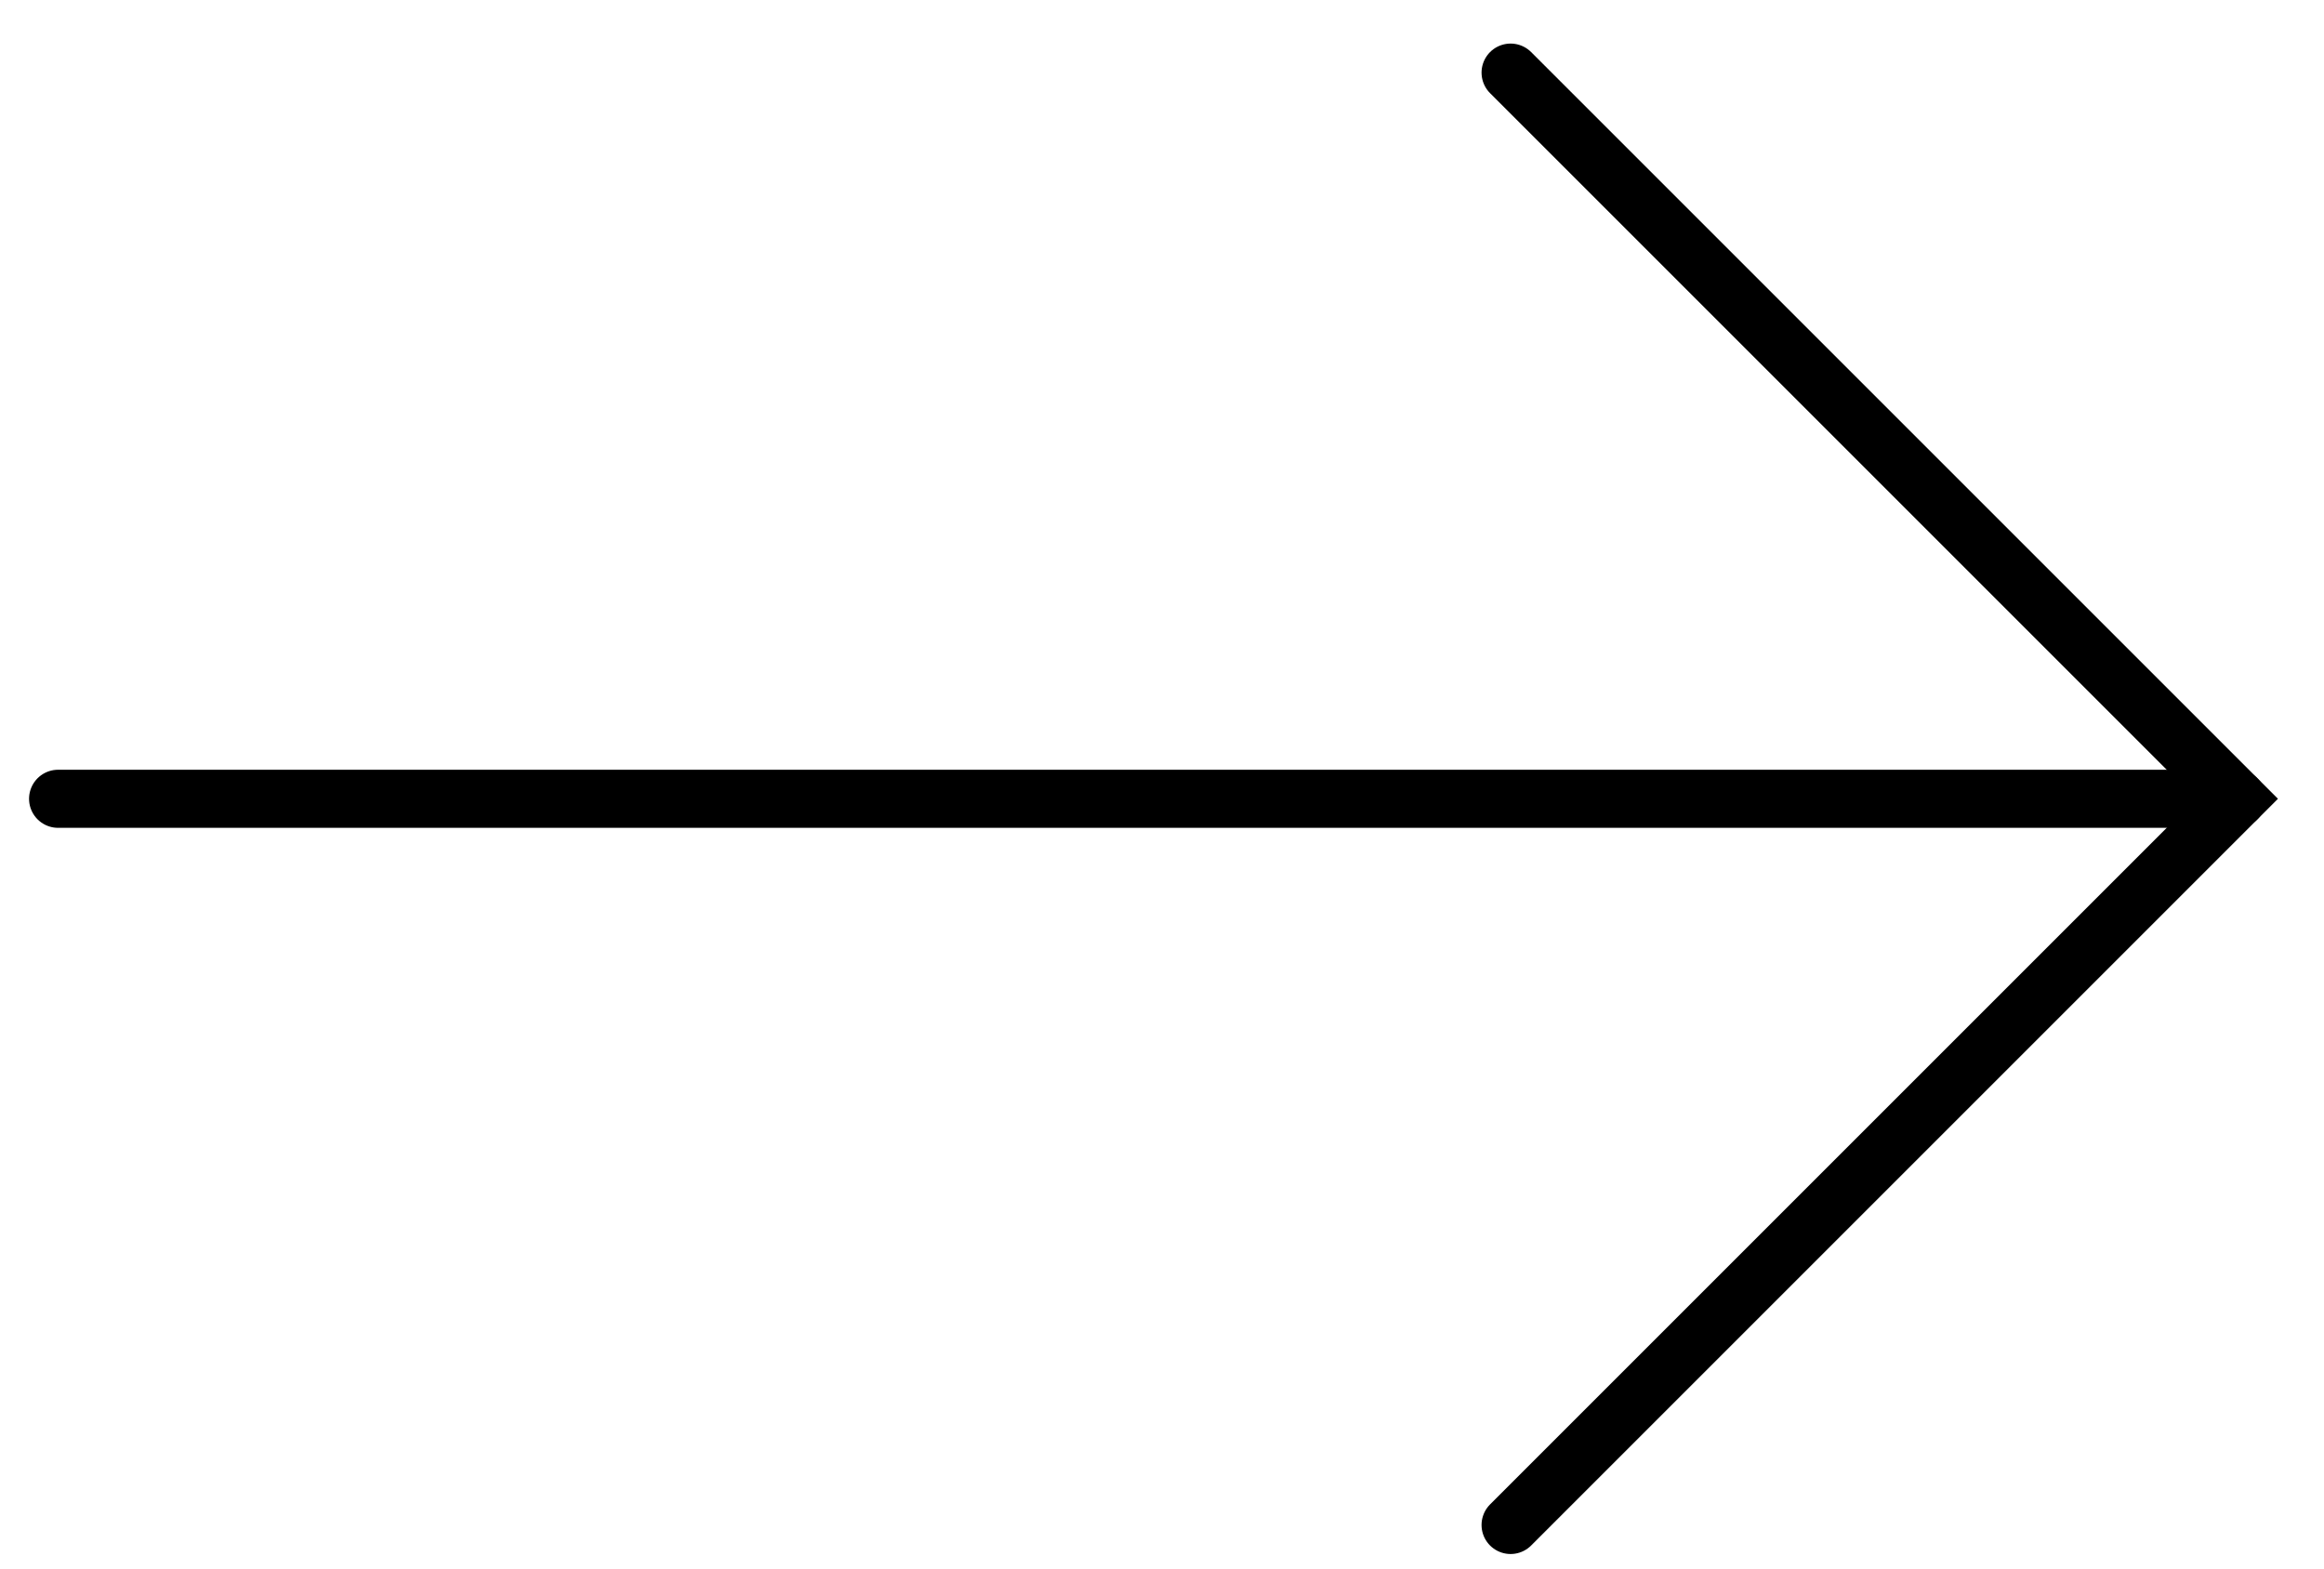
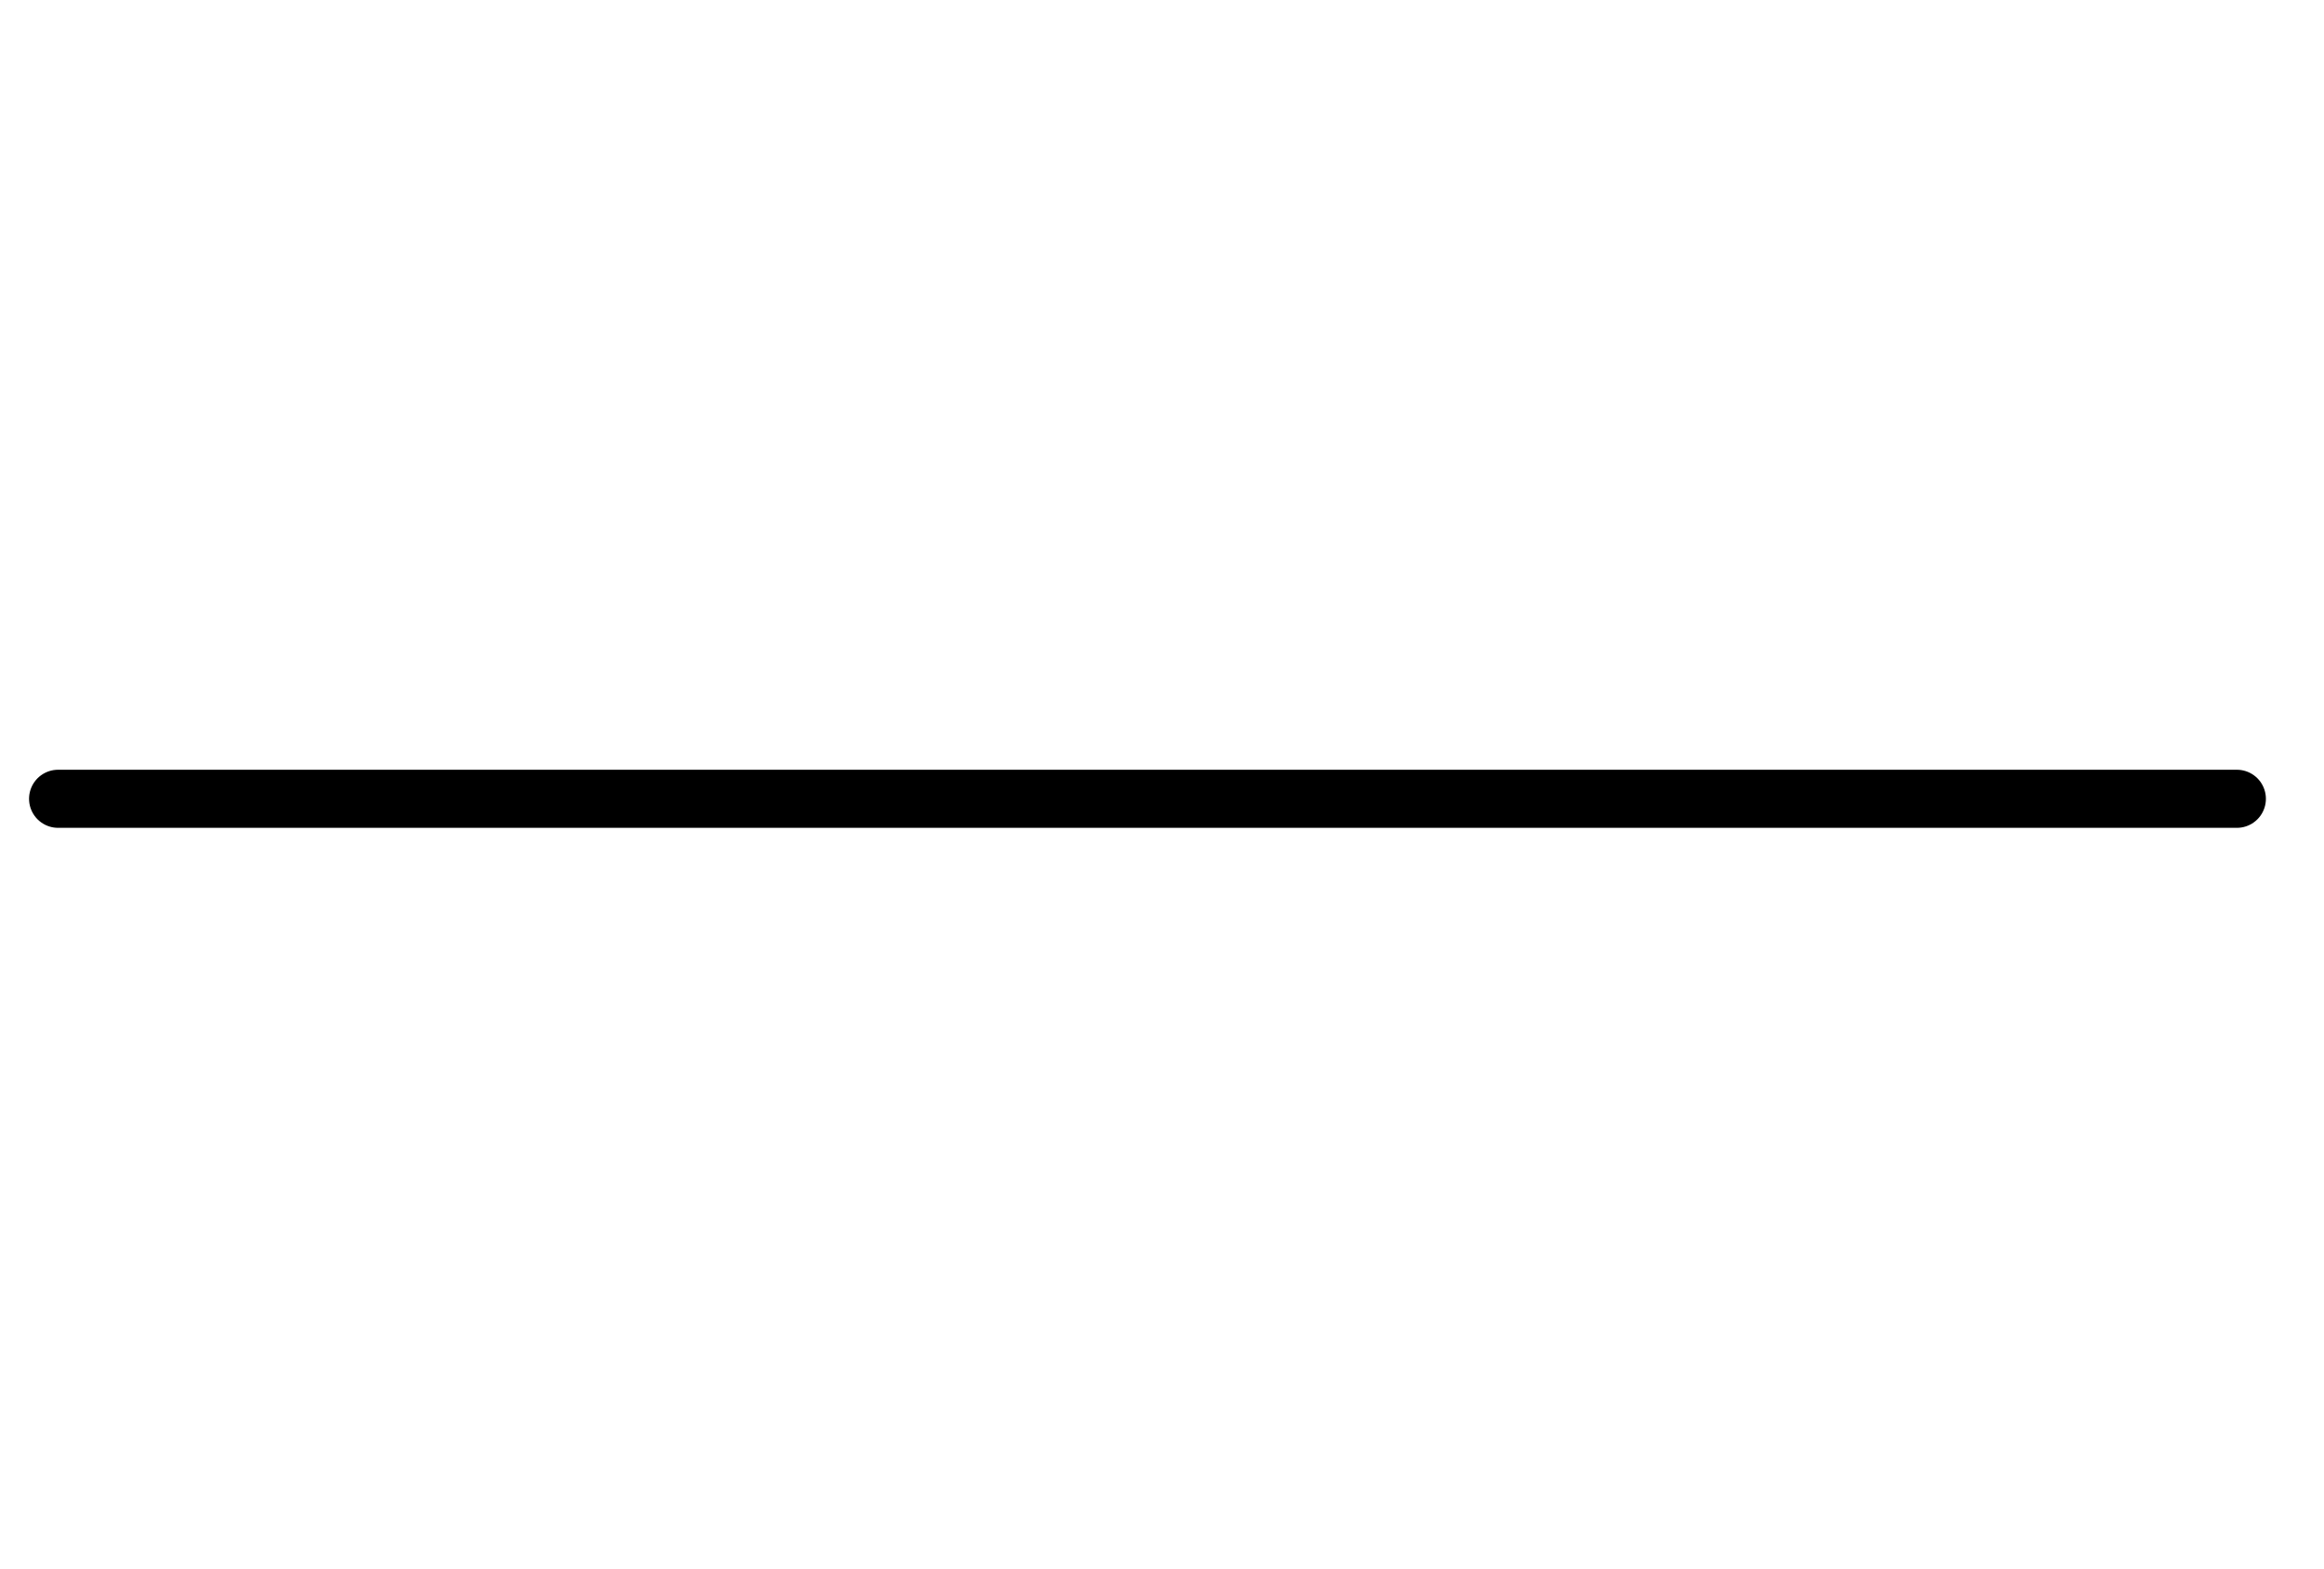
<svg xmlns="http://www.w3.org/2000/svg" width="40" height="27" viewBox="0 0 40 27" fill="none">
  <path d="M1 13.75L38.5 13.75" stroke="black" stroke-linecap="round" />
-   <path d="M26 26.25L38.5 13.75L26 1.25" stroke="black" stroke-linecap="round" />
</svg>